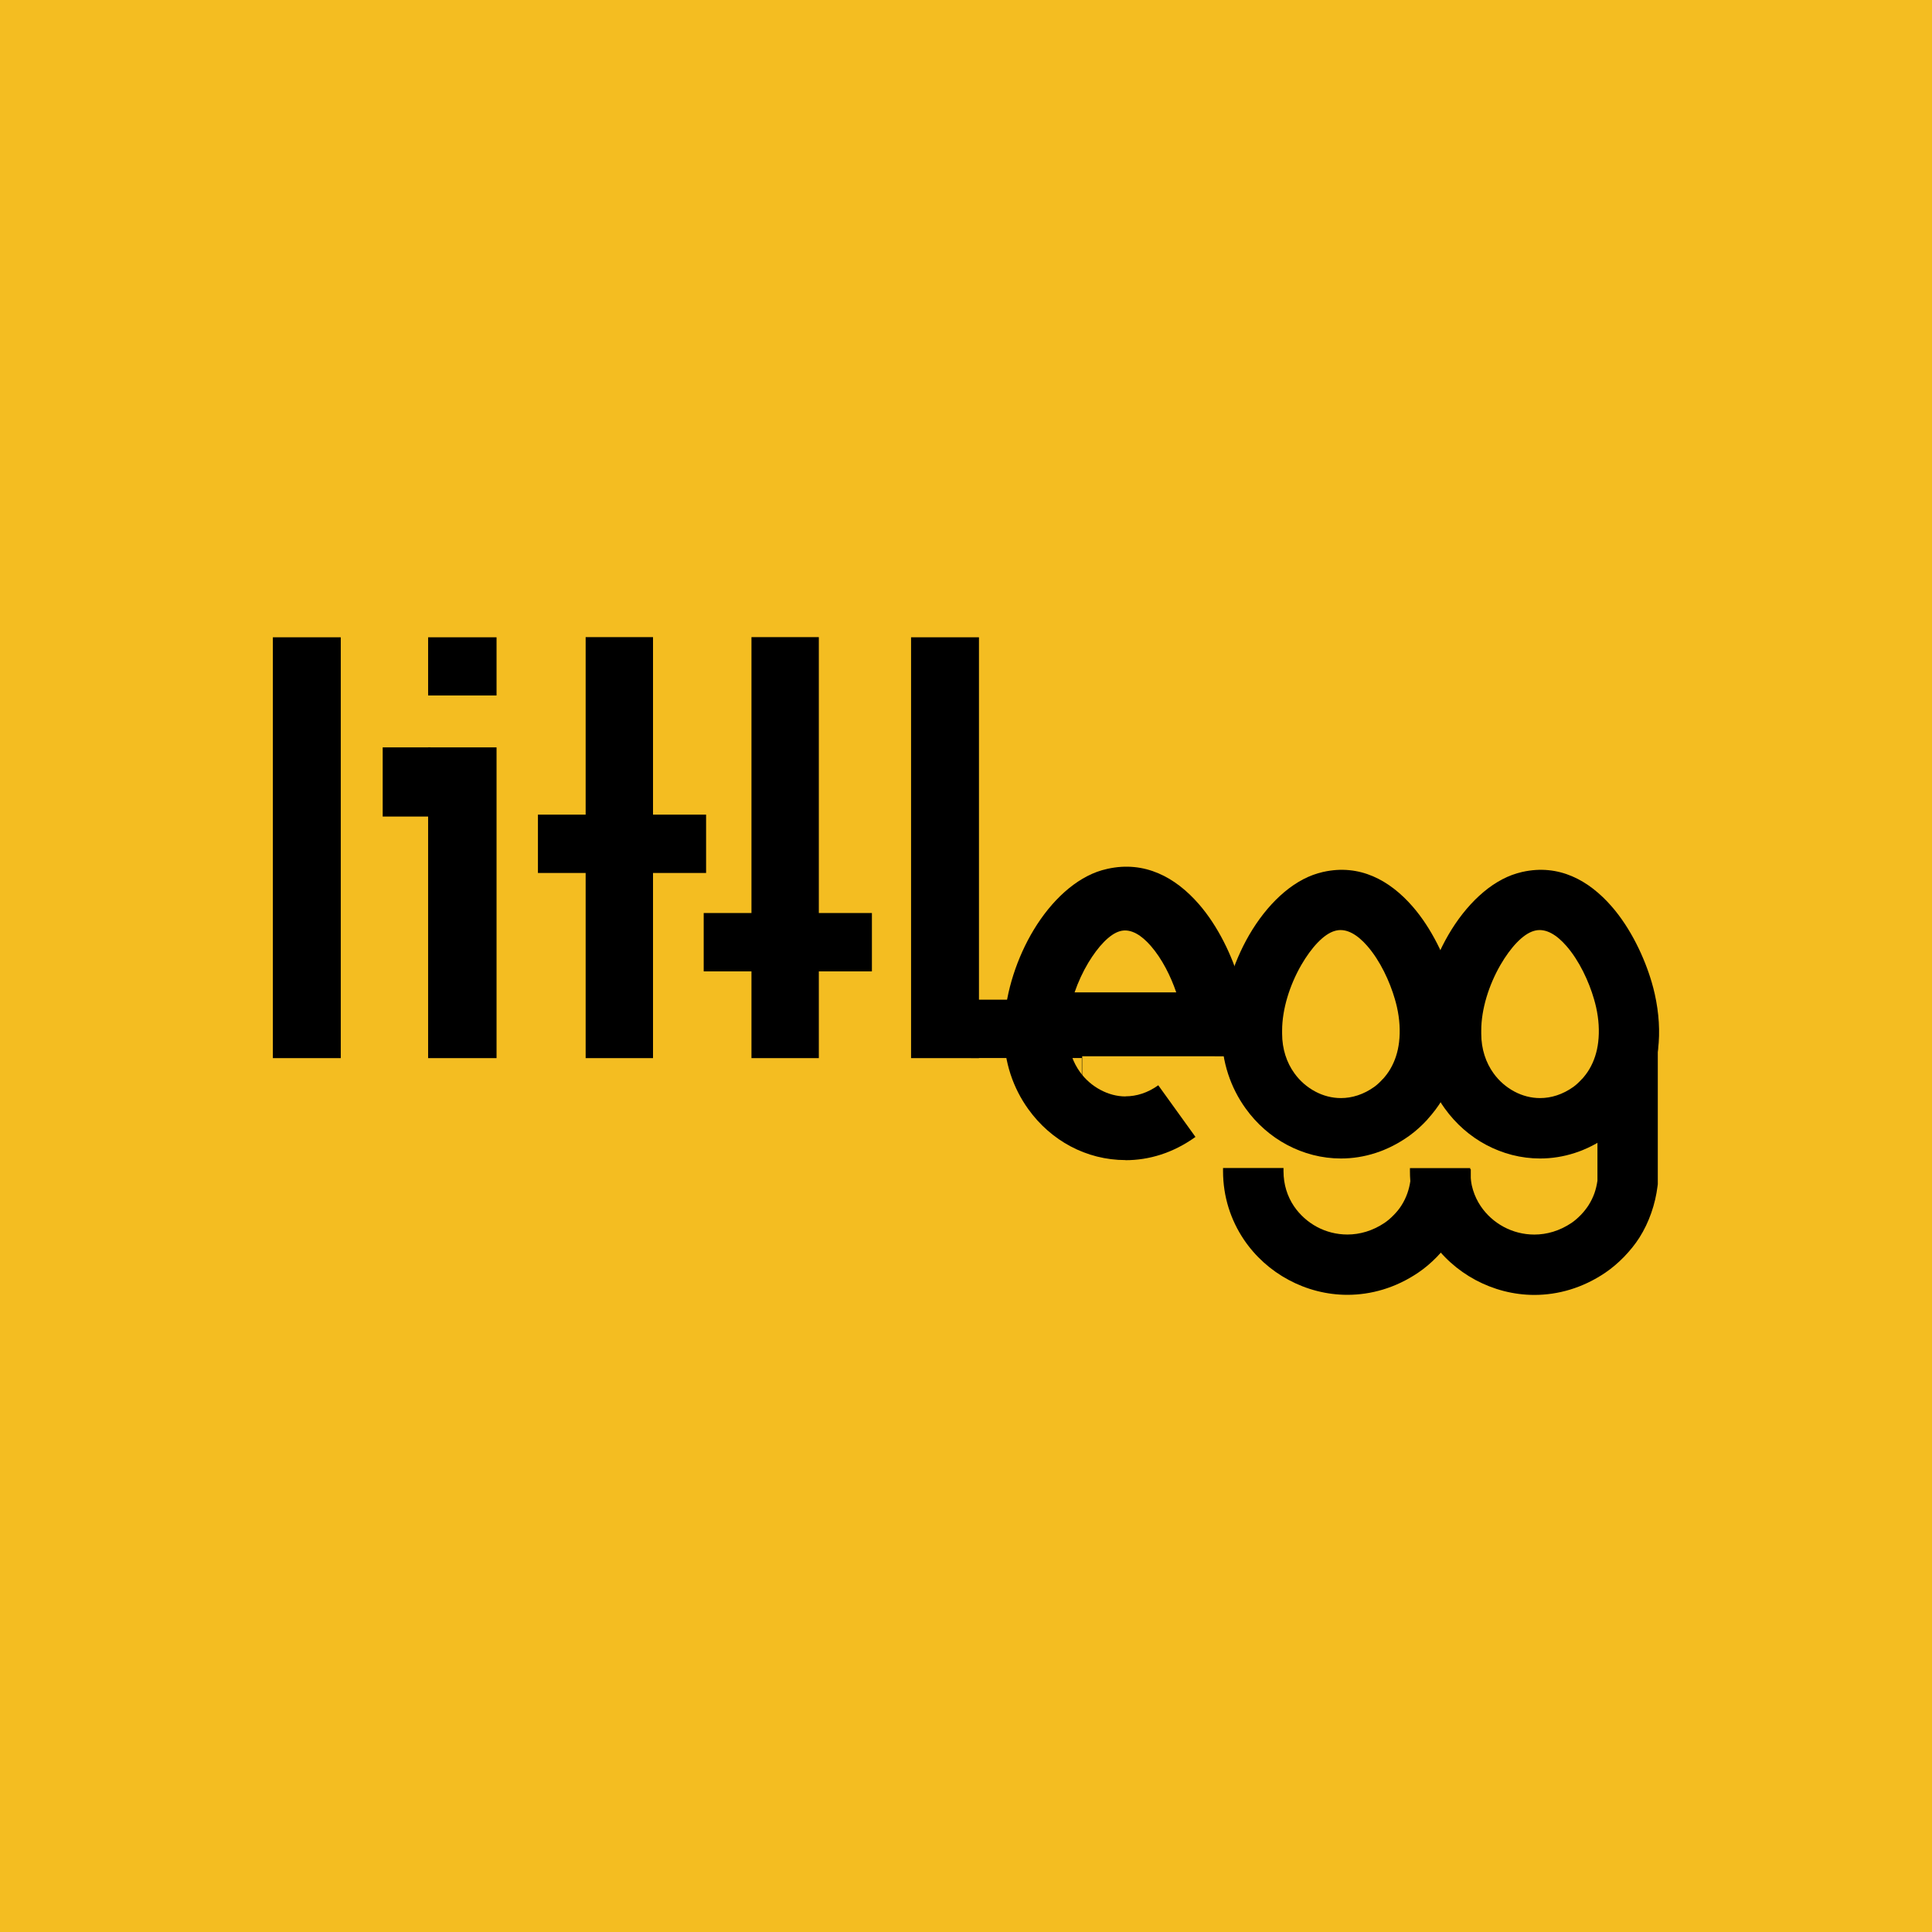
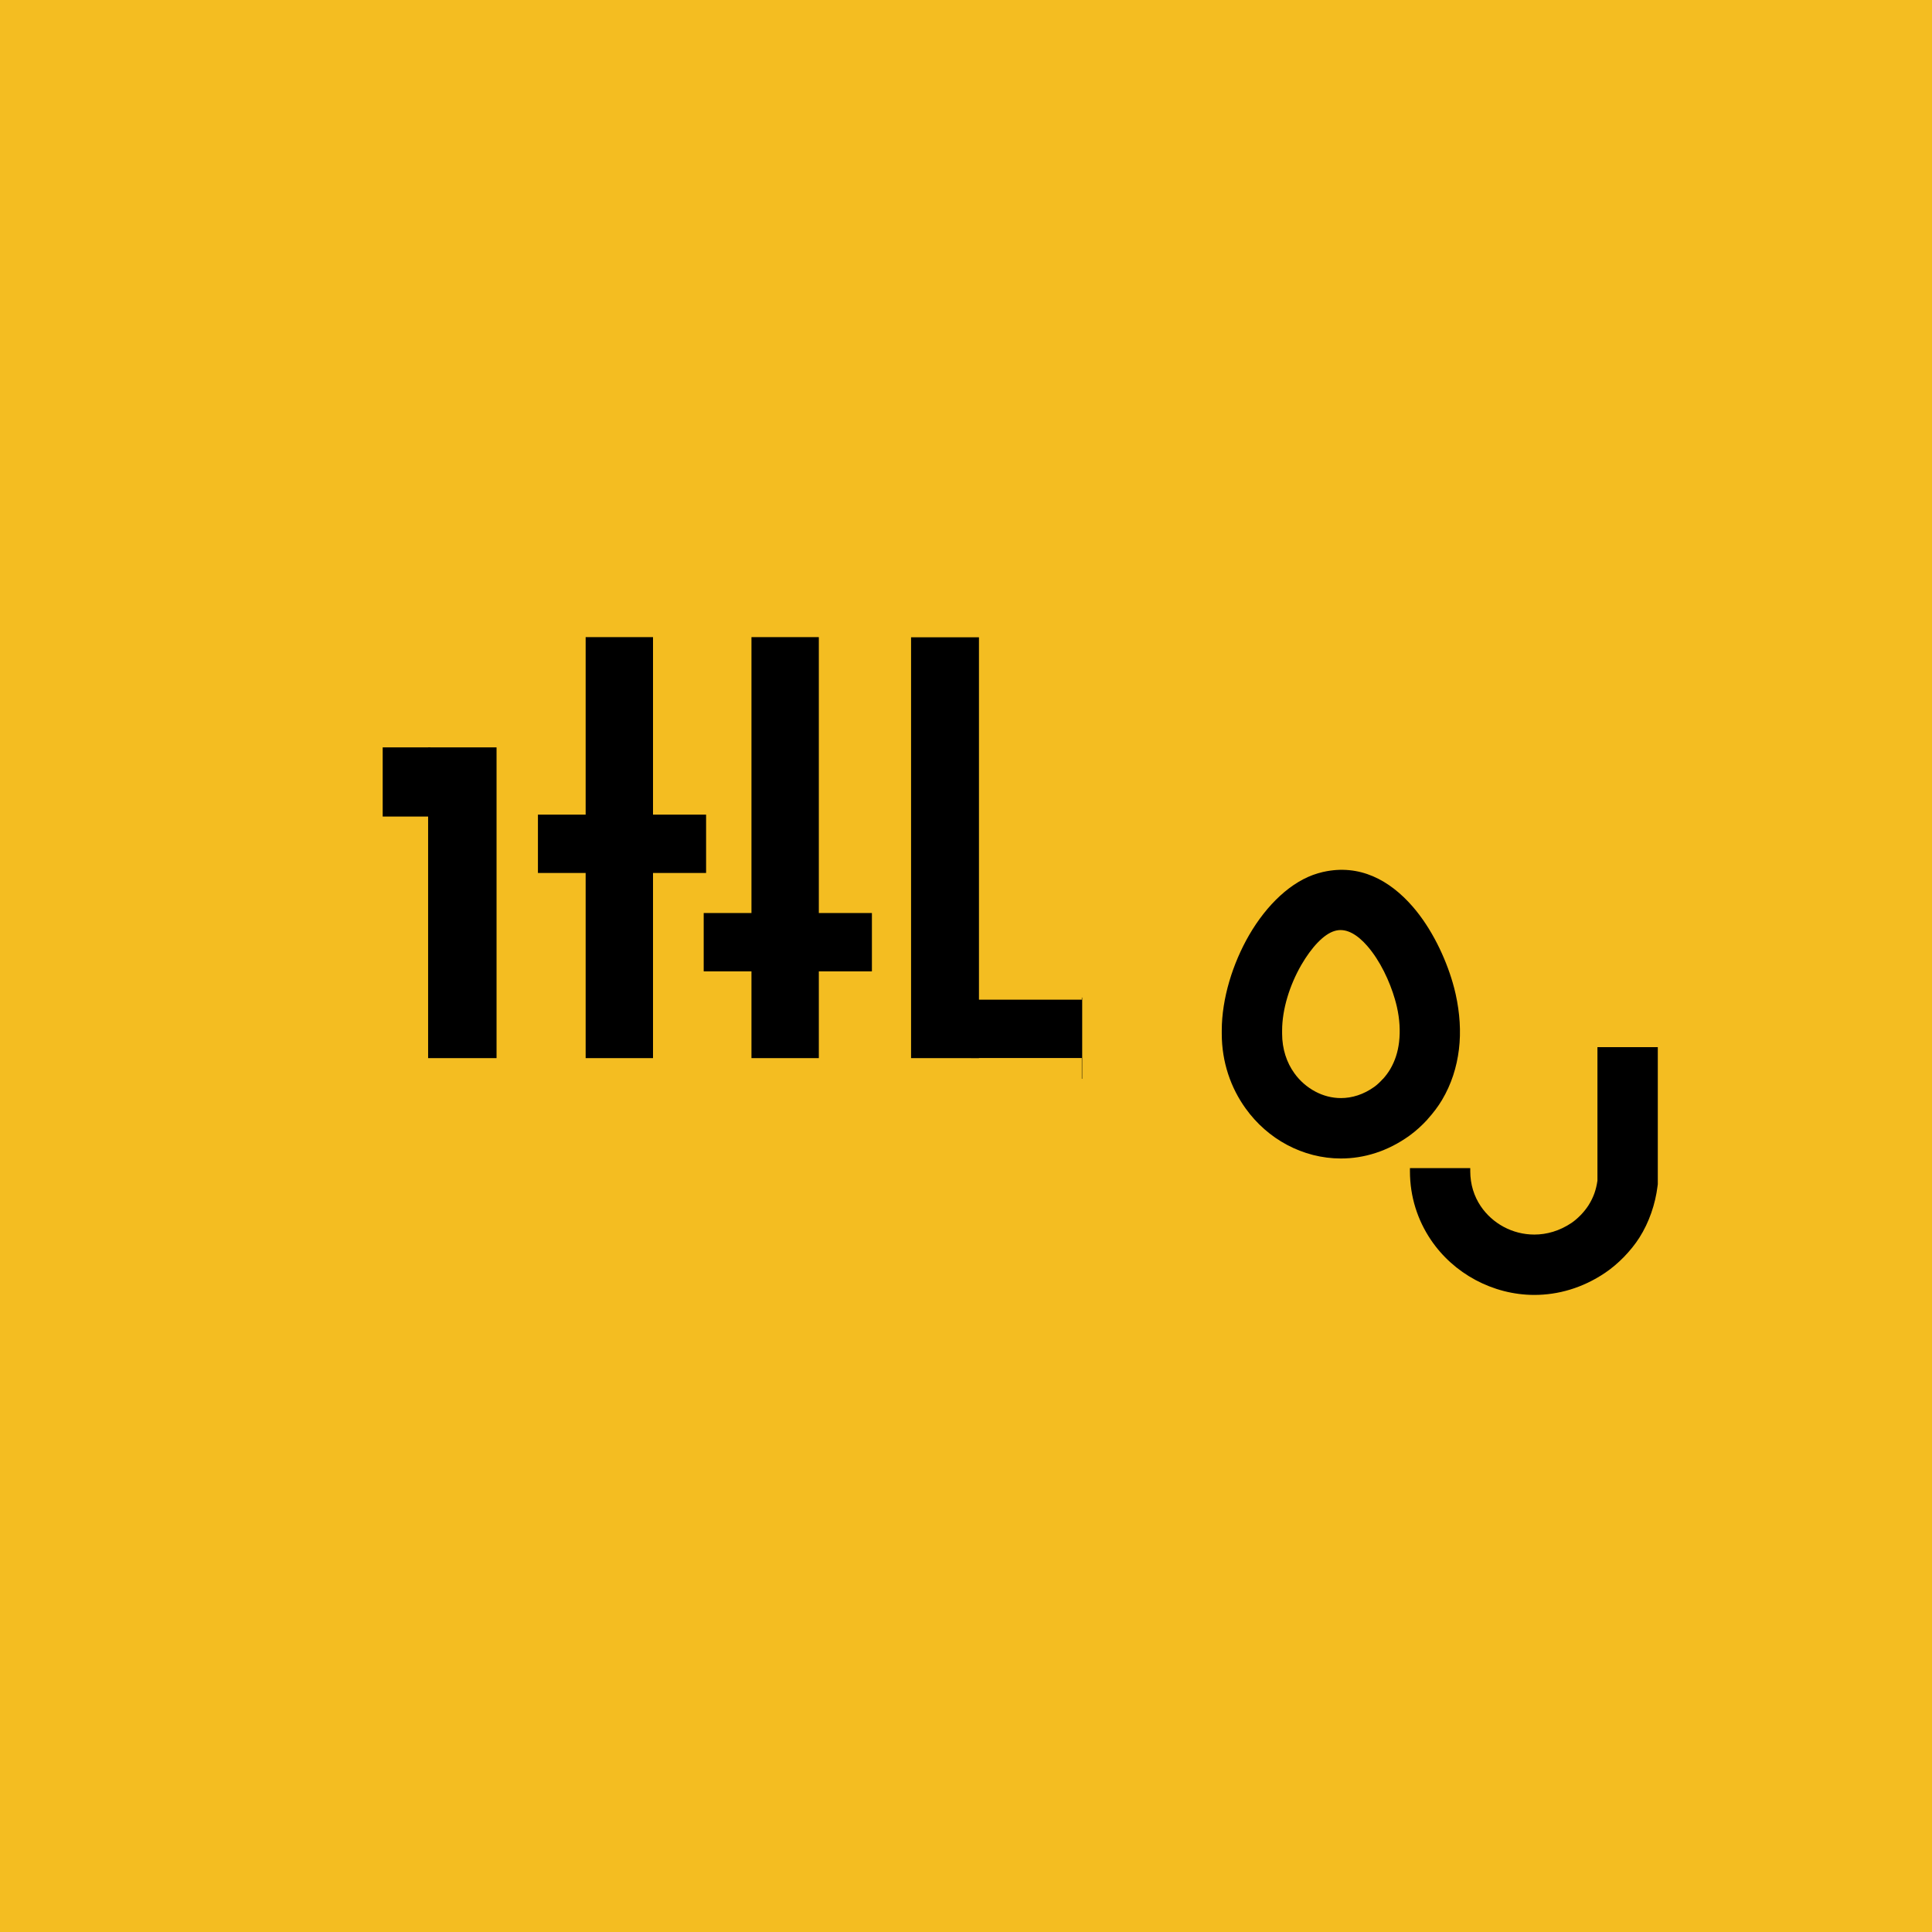
<svg xmlns="http://www.w3.org/2000/svg" version="1.1" id="Layer_1" x="0px" y="0px" viewBox="0 0 363.64 363.64" style="enable-background:new 0 0 363.64 363.64;" xml:space="preserve">
  <style type="text/css">
	.st0{fill:#F4BD21;}
</style>
  <rect class="st0" width="363.64" height="363.64" />
  <g>
-     <rect x="51.36" y="119.95" width="12.78" height="79.21" />
    <rect x="80.58" y="140.67" width="12.88" height="58.49" />
-     <rect x="80.58" y="119.95" width="12.88" height="10.95" />
    <polygon points="122.91,153.33 122.91,119.92 110.23,119.92 110.23,153.33 101.25,153.33 101.25,164.31 110.23,164.31    110.23,199.16 122.91,199.16 122.91,164.31 132.9,164.31 132.9,153.33  " />
    <polygon points="203.62,187.76 203.62,188.16 182.76,188.16 182.76,199.14 203.62,199.14 203.62,203.05 203.69,203.05    203.69,187.76  " />
    <polygon points="154.12,171.85 154.12,119.92 141.44,119.92 141.44,171.85 132.45,171.85 132.45,182.83 141.44,182.83    141.44,199.16 154.12,199.16 154.12,182.83 164.11,182.83 164.11,171.85  " />
    <rect x="171.48" y="119.95" width="12.78" height="79.21" />
    <rect x="72.03" y="140.67" width="8.99" height="13.02" />
-     <path d="M228.65,198.81h-26.92c0.38,1.09,0.91,2.08,1.54,2.96c1.02,1.42,2.35,2.57,3.88,3.38c1.48,0.79,3.09,1.22,4.7,1.22v-0.02   c2.03,0,4.16-0.64,6.16-2.08l7,9.72c-4.21,3.03-8.75,4.38-13.16,4.38v-0.02c-3.68,0-7.21-0.92-10.34-2.58   c-3.09-1.64-5.83-4.03-7.96-7c-2.84-3.94-4.57-8.86-4.57-14.32l0.02-0.09l0.03-1.63v-0.16c0.28-5.98,2.43-12.41,5.54-17.56   c3.3-5.46,7.88-9.78,12.85-11.22c0.32-0.09,0.66-0.18,1.03-0.26c7.01-1.56,12.79,1.59,17.17,6.61c3.66,4.19,6.3,9.8,7.68,14.55   c0.21,0.73,0.4,1.46,0.56,2.2c0.22,1.01,0.4,1.94,0.52,2.8c0.13,0.92,0.22,1.86,0.27,2.83l0.32,6.3H228.65z M202.26,186.78h19.13   c-1.03-3.03-2.67-6.32-4.8-8.76c-1.7-1.95-3.65-3.23-5.57-2.81c-0.07,0.01-0.16,0.04-0.27,0.07c-1.9,0.55-4.05,2.85-5.9,5.91   C203.81,182.92,202.93,184.83,202.26,186.78z" />
    <path d="M229.96,194.56v-0.6c0-6,2.05-12.61,5.16-17.98c3.28-5.65,7.92-10.15,12.95-11.61c0.37-0.11,0.69-0.19,0.98-0.26h0.02   c6.84-1.53,12.49,1.56,16.78,6.48c3.61,4.13,6.21,9.67,7.57,14.35c0.21,0.72,0.4,1.45,0.56,2.17c0.79,3.56,1.02,7.07,0.62,10.39   c-0.41,3.38-1.44,6.6-3.17,9.51c-0.73,1.24-1.69,2.5-2.75,3.67v0.02c-1.03,1.13-2.2,2.19-3.39,3.05c-4.12,2.97-8.58,4.3-12.9,4.3   c-3.58,0-7.04-0.91-10.14-2.56c-3.03-1.61-5.72-3.96-7.81-6.87C231.66,204.75,229.96,199.92,229.96,194.56 M241.32,193.96v0.6   c0,2.9,0.87,5.46,2.31,7.45c1.04,1.45,2.4,2.63,3.95,3.45c1.48,0.79,3.13,1.22,4.81,1.22c2.08,0,4.25-0.66,6.29-2.12   c0.5-0.36,1.06-0.88,1.62-1.5l0.01,0.01c0.5-0.56,0.98-1.19,1.36-1.84c0.89-1.51,1.44-3.22,1.66-5.07c0.25-2.11,0.11-4.35-0.4-6.62   c-0.1-0.45-0.23-0.93-0.38-1.46c-0.97-3.36-2.78-7.26-5.22-10.05c-1.75-2-3.77-3.33-5.8-2.89l0,0c-0.14,0.03-0.25,0.06-0.31,0.08   c-2.08,0.6-4.38,3.11-6.3,6.42C242.75,185.41,241.32,189.95,241.32,193.96z" />
-     <path d="M241.58,219.85v0.59c0,2.51,0.73,4.75,1.96,6.58c1.11,1.64,2.61,2.98,4.34,3.91c1.72,0.92,3.68,1.43,5.73,1.43   c2.32,0,4.74-0.68,7-2.2c0.56-0.38,1.16-0.89,1.74-1.49c0.57-0.58,1.07-1.2,1.44-1.8c0.47-0.74,0.84-1.51,1.12-2.32   c0.25-0.72,0.44-1.5,0.56-2.34v-2.14h11.36v2.49v0.32l-0.05,0.37c-0.21,1.69-0.6,3.37-1.18,5.03c-0.57,1.62-1.31,3.17-2.23,4.62   c-0.81,1.28-1.82,2.54-2.91,3.66c-1.1,1.13-2.32,2.17-3.56,3c-4.26,2.87-8.85,4.15-13.3,4.15c-3.89,0-7.69-1-11.06-2.81   c-3.36-1.8-6.27-4.4-8.42-7.59c-2.45-3.65-3.92-8.04-3.92-12.88v-0.59H241.58z" />
-     <path d="M267.44,194.56v-0.6c0-6,2.05-12.61,5.16-17.98c3.28-5.65,7.92-10.15,12.95-11.61c0.37-0.11,0.69-0.19,0.98-0.26h0.02   c6.84-1.53,12.49,1.56,16.78,6.48c3.61,4.13,6.21,9.67,7.57,14.35c0.21,0.72,0.4,1.45,0.56,2.17c0.79,3.56,1.02,7.07,0.62,10.39   c-0.41,3.38-1.44,6.6-3.17,9.51c-0.73,1.24-1.69,2.5-2.75,3.67v0.02c-1.03,1.13-2.2,2.19-3.39,3.05c-4.12,2.97-8.58,4.3-12.9,4.3   c-3.58,0-7.04-0.91-10.14-2.56c-3.03-1.61-5.72-3.96-7.81-6.87C269.14,204.75,267.44,199.92,267.44,194.56 M278.8,193.96v0.6   c0,2.9,0.87,5.46,2.31,7.45c1.04,1.45,2.4,2.63,3.95,3.45c1.48,0.79,3.13,1.22,4.81,1.22c2.08,0,4.25-0.66,6.29-2.12   c0.5-0.36,1.06-0.88,1.62-1.5l0.01,0.01c0.5-0.56,0.98-1.19,1.36-1.84c0.89-1.51,1.44-3.22,1.66-5.07c0.25-2.11,0.11-4.35-0.4-6.62   c-0.1-0.45-0.23-0.93-0.38-1.46c-0.97-3.36-2.78-7.26-5.22-10.05c-1.75-2-3.77-3.33-5.8-2.89l0,0c-0.14,0.03-0.25,0.06-0.31,0.08   c-2.08,0.6-4.38,3.11-6.3,6.42C280.23,185.41,278.8,189.95,278.8,193.96z" />
    <path d="M276.73,219.85v0.59c0,2.5,0.73,4.74,1.96,6.57c1.11,1.65,2.61,2.99,4.35,3.92c1.72,0.92,3.69,1.44,5.75,1.44   c2.33,0,4.75-0.68,7.01-2.2c0.56-0.38,1.16-0.9,1.74-1.49c0.54-0.56,1.04-1.19,1.45-1.82c0.48-0.76,0.85-1.53,1.12-2.29   c0.25-0.72,0.44-1.5,0.56-2.34v-2.14v-23h11.36v23v2.49v0.32l-0.05,0.37c-0.21,1.69-0.6,3.37-1.18,5.03   c-0.58,1.65-1.32,3.21-2.23,4.64c-0.78,1.24-1.8,2.49-2.91,3.64c-1.1,1.13-2.33,2.17-3.56,3c-4.27,2.87-8.86,4.15-13.31,4.15   c-3.9,0-7.7-1.01-11.07-2.81c-3.36-1.8-6.28-4.4-8.43-7.6c-2.45-3.65-3.91-8.04-3.91-12.87v-0.59H276.73z" />
  </g>
</svg>